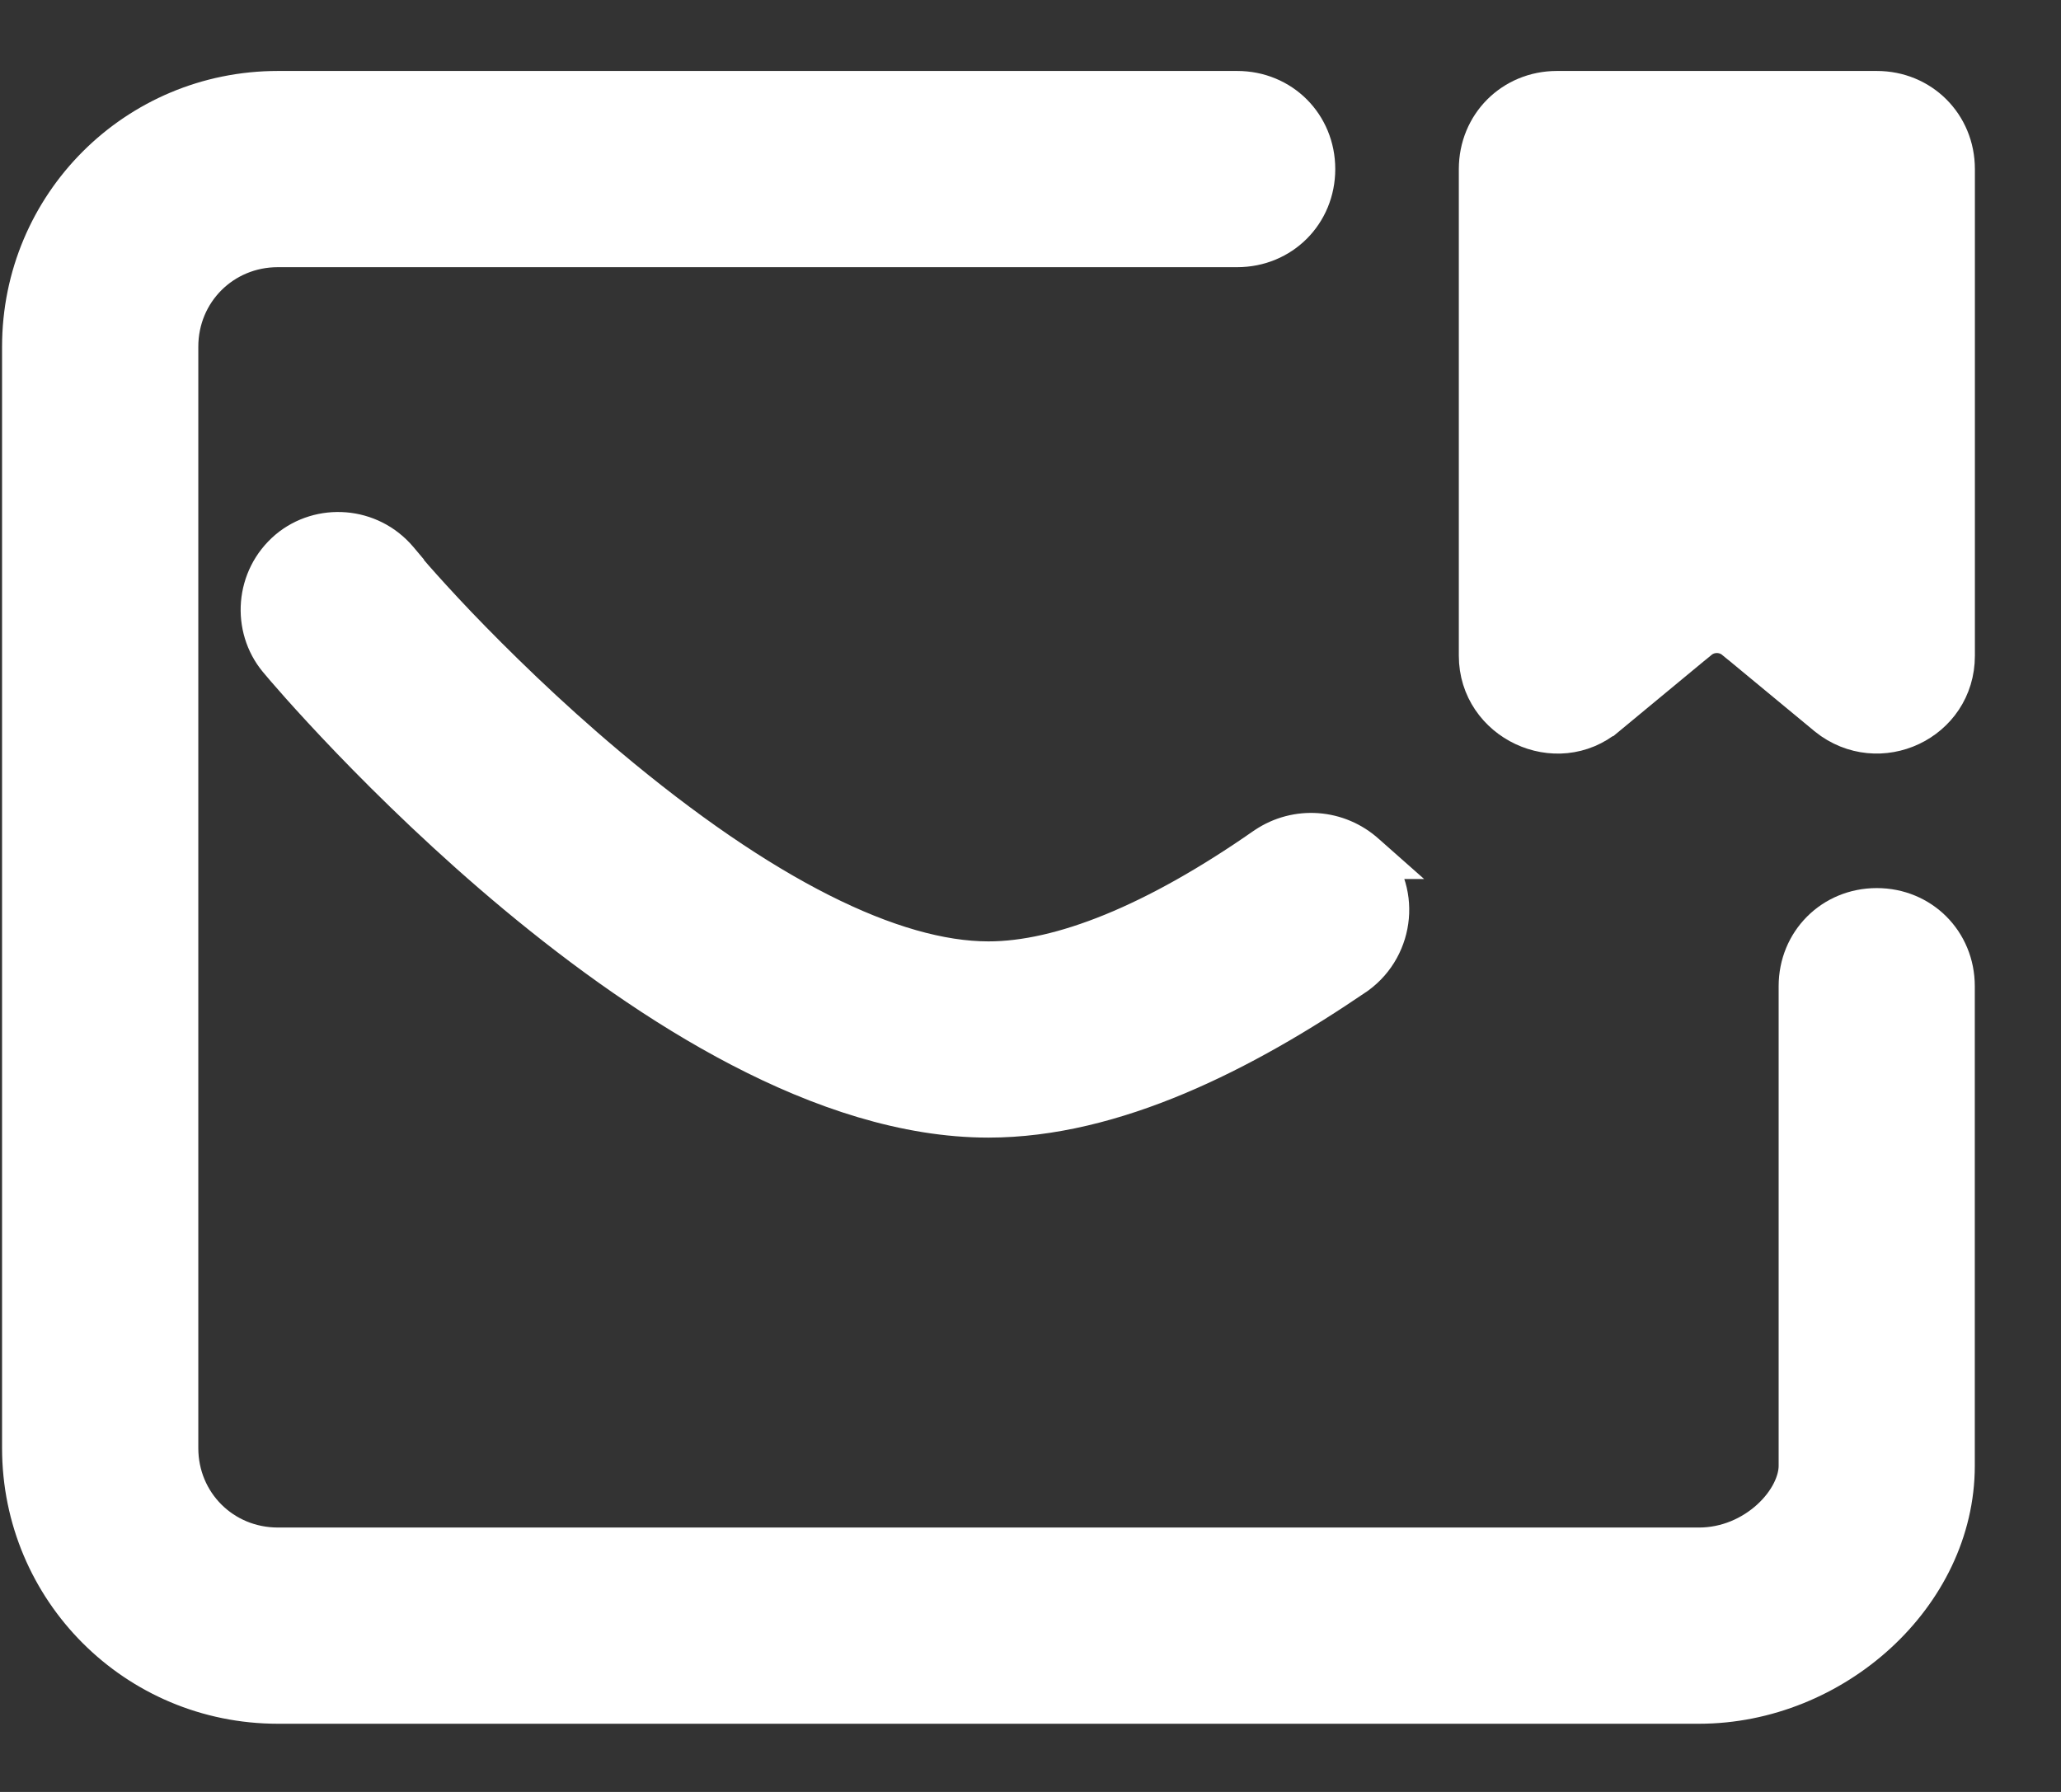
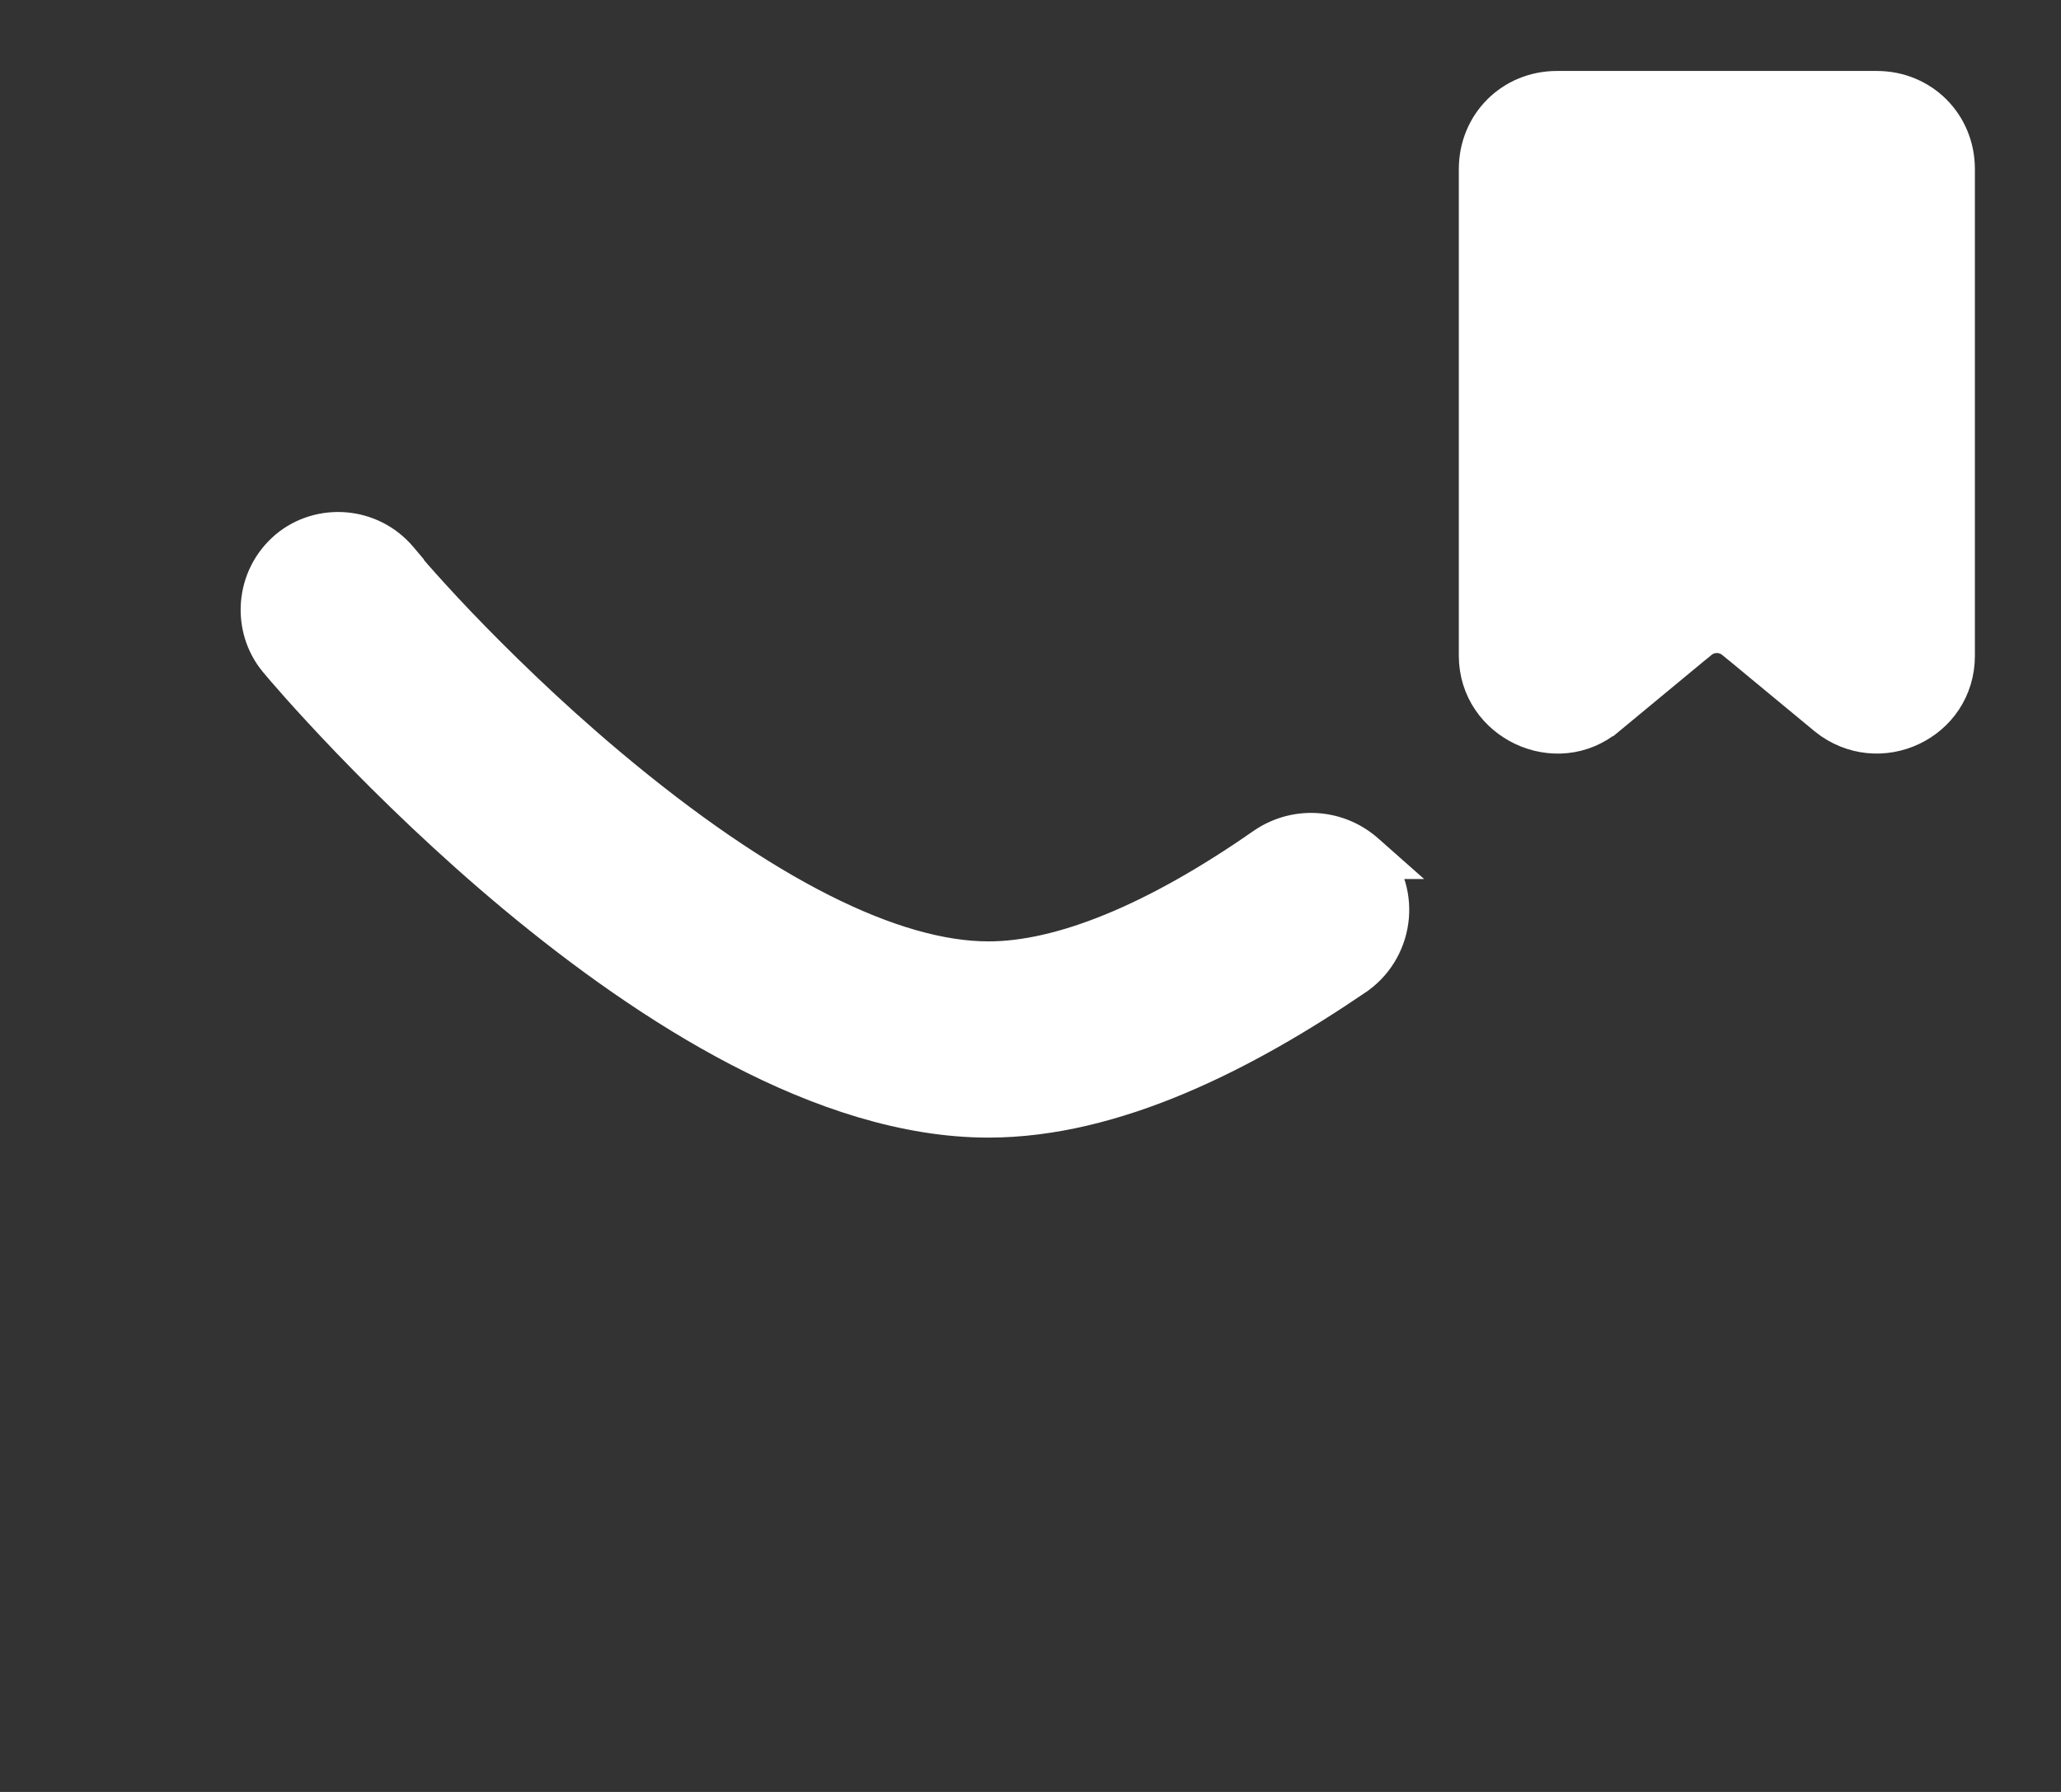
<svg xmlns="http://www.w3.org/2000/svg" width="23" height="20" viewBox="0 0 23 20" fill="none">
  <rect x="0" y="0" width="23" height="20" fill="#333333" stroke="none" />
-   <path d="M20.944 10.162C20.469 10.162 20.099 10.532 20.099 11.007V16.36C20.099 16.549 19.99 16.784 19.777 16.978C19.567 17.169 19.279 17.299 18.961 17.299H3.101C2.466 17.299 1.963 16.797 1.963 16.162V3.87C1.963 3.235 2.466 2.732 3.101 2.732H13.806C14.282 2.732 14.651 2.362 14.651 1.887C14.651 1.412 14.282 1.042 13.806 1.042H3.101C1.535 1.042 0.273 2.304 0.273 3.87V16.162C0.273 17.727 1.535 18.989 3.101 18.989H18.961C20.448 18.989 21.788 17.786 21.788 16.36V11.007C21.788 10.532 21.419 10.162 20.944 10.162Z" fill="white" stroke="white" stroke-width="0.5" />
  <path d="M20.408 7.968L20.408 7.968L20.411 7.971C20.968 8.416 21.789 8.029 21.789 7.319V1.887C21.789 1.412 21.419 1.042 20.944 1.042H17.375C16.9 1.042 16.53 1.412 16.53 1.887V7.319C16.53 8.025 17.371 8.422 17.912 7.967C17.912 7.967 17.913 7.967 17.913 7.967L18.941 7.116C18.941 7.116 18.941 7.116 18.942 7.116C19.067 7.013 19.252 7.013 19.377 7.116C19.378 7.116 19.378 7.116 19.378 7.116L20.408 7.968ZM14.144 9.471L14.144 9.471L14.139 9.474C12.905 10.336 11.847 10.757 11.031 10.757C9.955 10.757 8.488 10.036 6.751 8.575L6.751 8.575C6.076 8.008 5.493 7.434 5.078 7.001C4.871 6.784 4.707 6.602 4.595 6.475C4.547 6.419 4.508 6.374 4.481 6.342V6.336L4.422 6.266C4.113 5.901 3.58 5.871 3.238 6.156L3.238 6.156L3.237 6.157C2.873 6.465 2.842 6.998 3.126 7.34C3.226 7.462 4.301 8.725 5.788 9.963C6.534 10.583 7.388 11.201 8.28 11.665C9.17 12.128 10.113 12.447 11.031 12.447C12.419 12.447 13.86 11.715 15.117 10.857L15.117 10.857L15.124 10.852C15.54 10.547 15.603 9.932 15.232 9.561L15.233 9.561L15.224 9.553C14.92 9.277 14.476 9.249 14.144 9.471Z" fill="white" stroke="white" stroke-width="0.5" />
</svg>